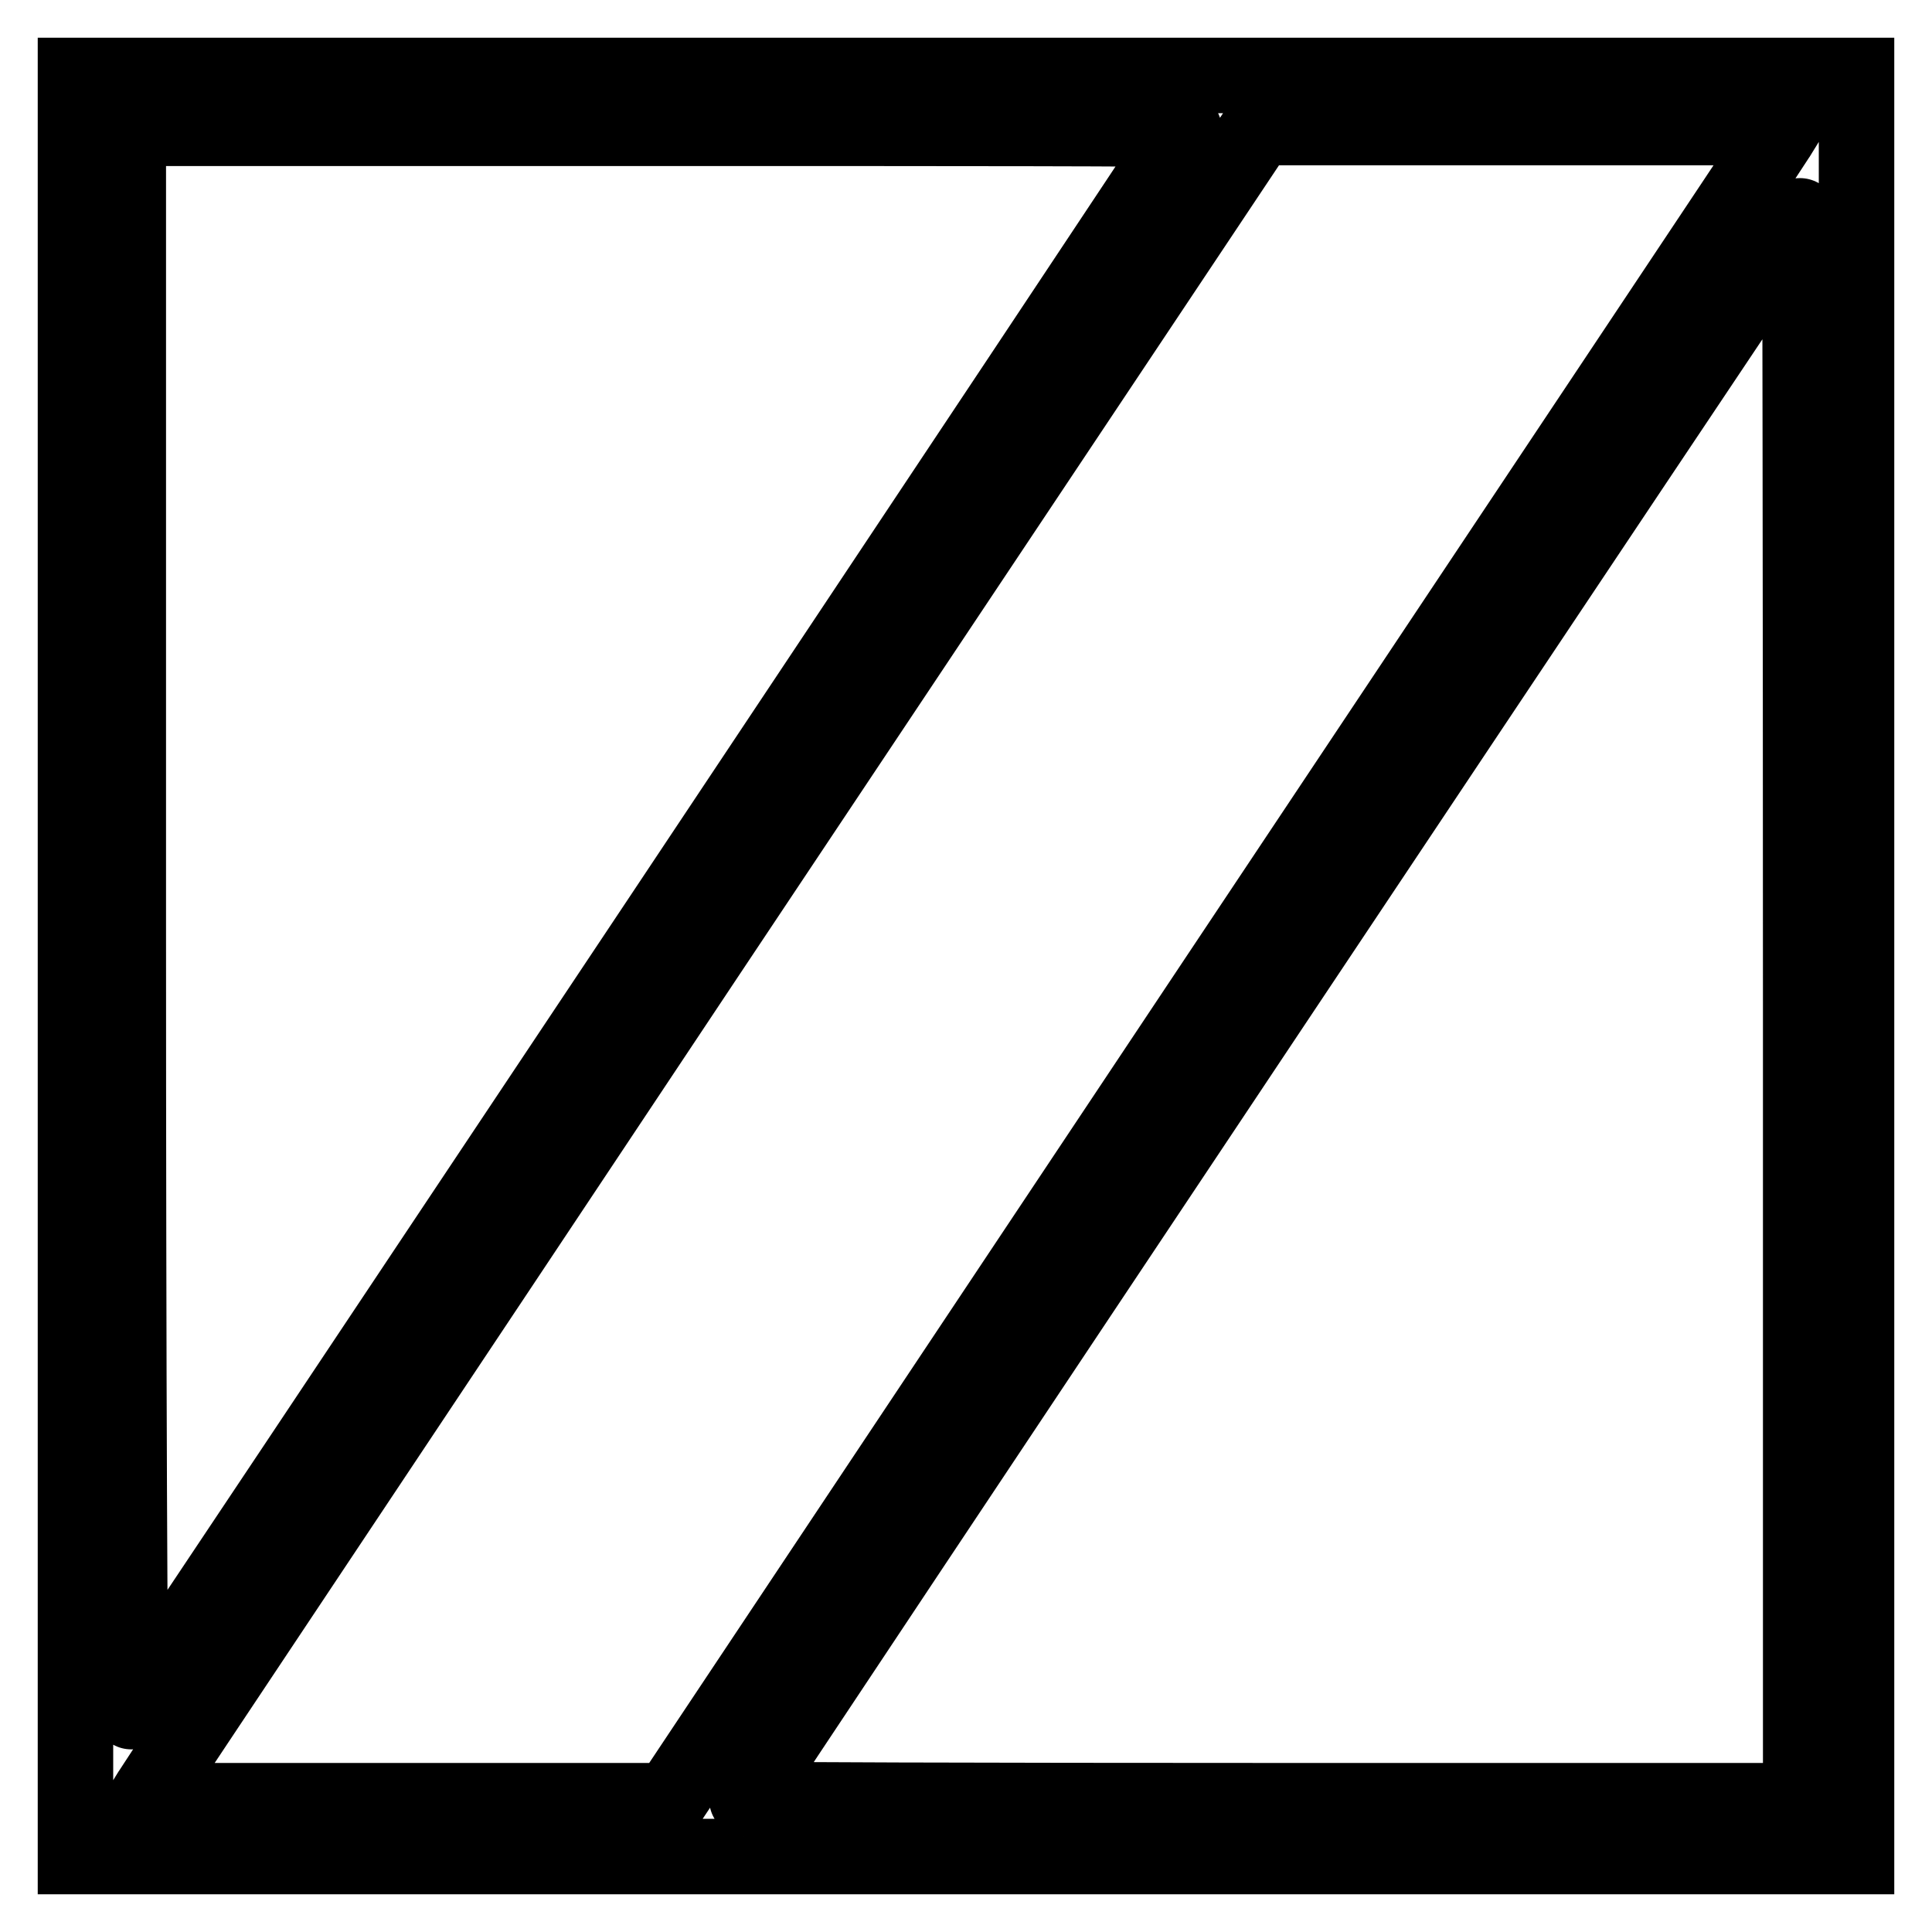
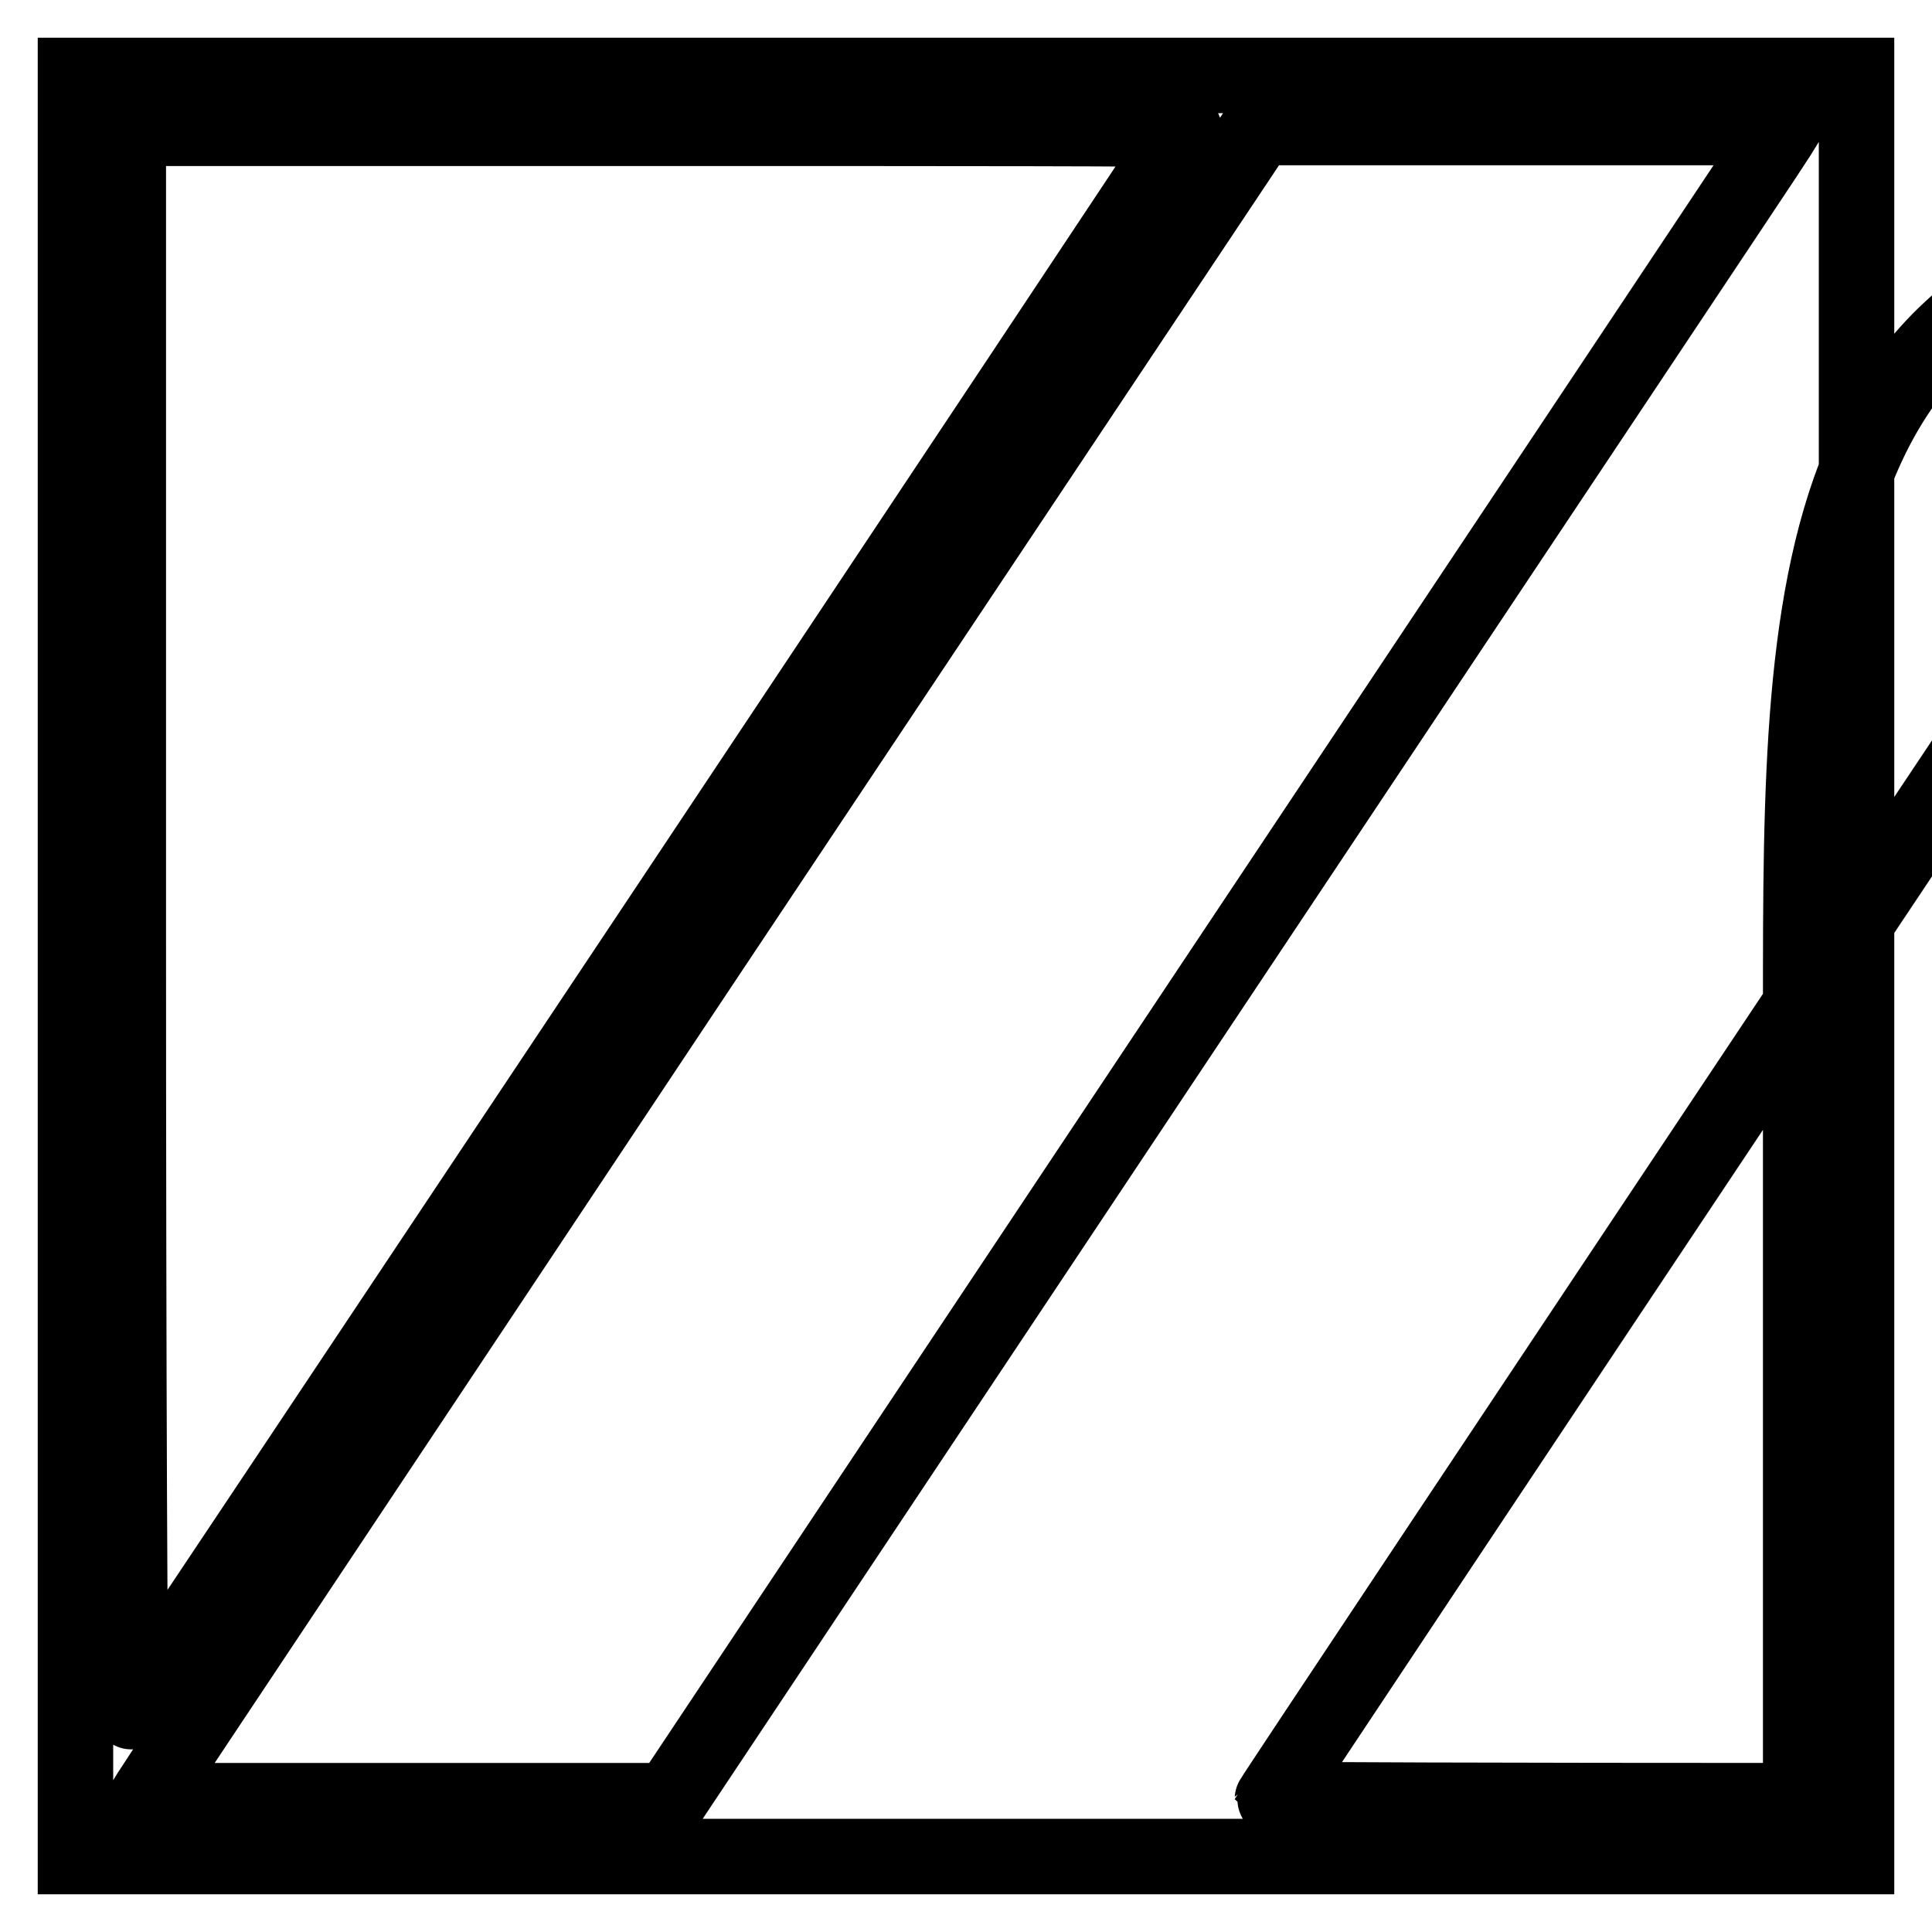
<svg xmlns="http://www.w3.org/2000/svg" version="1.1" x="0px" y="0px" viewBox="0 0 256 256" enable-background="new 0 0 256 256" xml:space="preserve">
  <g>
    <g>
      <g>
-         <path stroke-width="10" fill-opacity="0" stroke="#000000" d="M10,128v118h118h118V128V10H128H10V128z M157,17.2c0,0.3-139,208.9-139.6,209.6c-0.2,0.2-0.4-44-0.4-104.7V17h70C125.5,17,157,17,157,17.2z M235.5,18.2c-0.4,0.7-33.7,50.6-73.8,110.8l-73,109.6H53.9H19.2l0.8-1.3c0.4-0.7,33.7-50.6,73.8-110.9l73-109.5h34.8h34.7L235.5,18.2z M238.6,133.6v105h-70c-38.5,0-70-0.1-70-0.2c0-0.3,139.7-209.8,139.9-209.8C238.5,28.5,238.6,75.8,238.6,133.6z" />
+         <path stroke-width="10" fill-opacity="0" stroke="#000000" d="M10,128v118h118h118V128V10H128H10V128z M157,17.2c0,0.3-139,208.9-139.6,209.6c-0.2,0.2-0.4-44-0.4-104.7V17h70C125.5,17,157,17,157,17.2z M235.5,18.2c-0.4,0.7-33.7,50.6-73.8,110.8l-73,109.6H53.9H19.2l0.8-1.3c0.4-0.7,33.7-50.6,73.8-110.9l73-109.5h34.8h34.7L235.5,18.2z M238.6,133.6v105c-38.5,0-70-0.1-70-0.2c0-0.3,139.7-209.8,139.9-209.8C238.5,28.5,238.6,75.8,238.6,133.6z" />
      </g>
    </g>
  </g>
</svg>